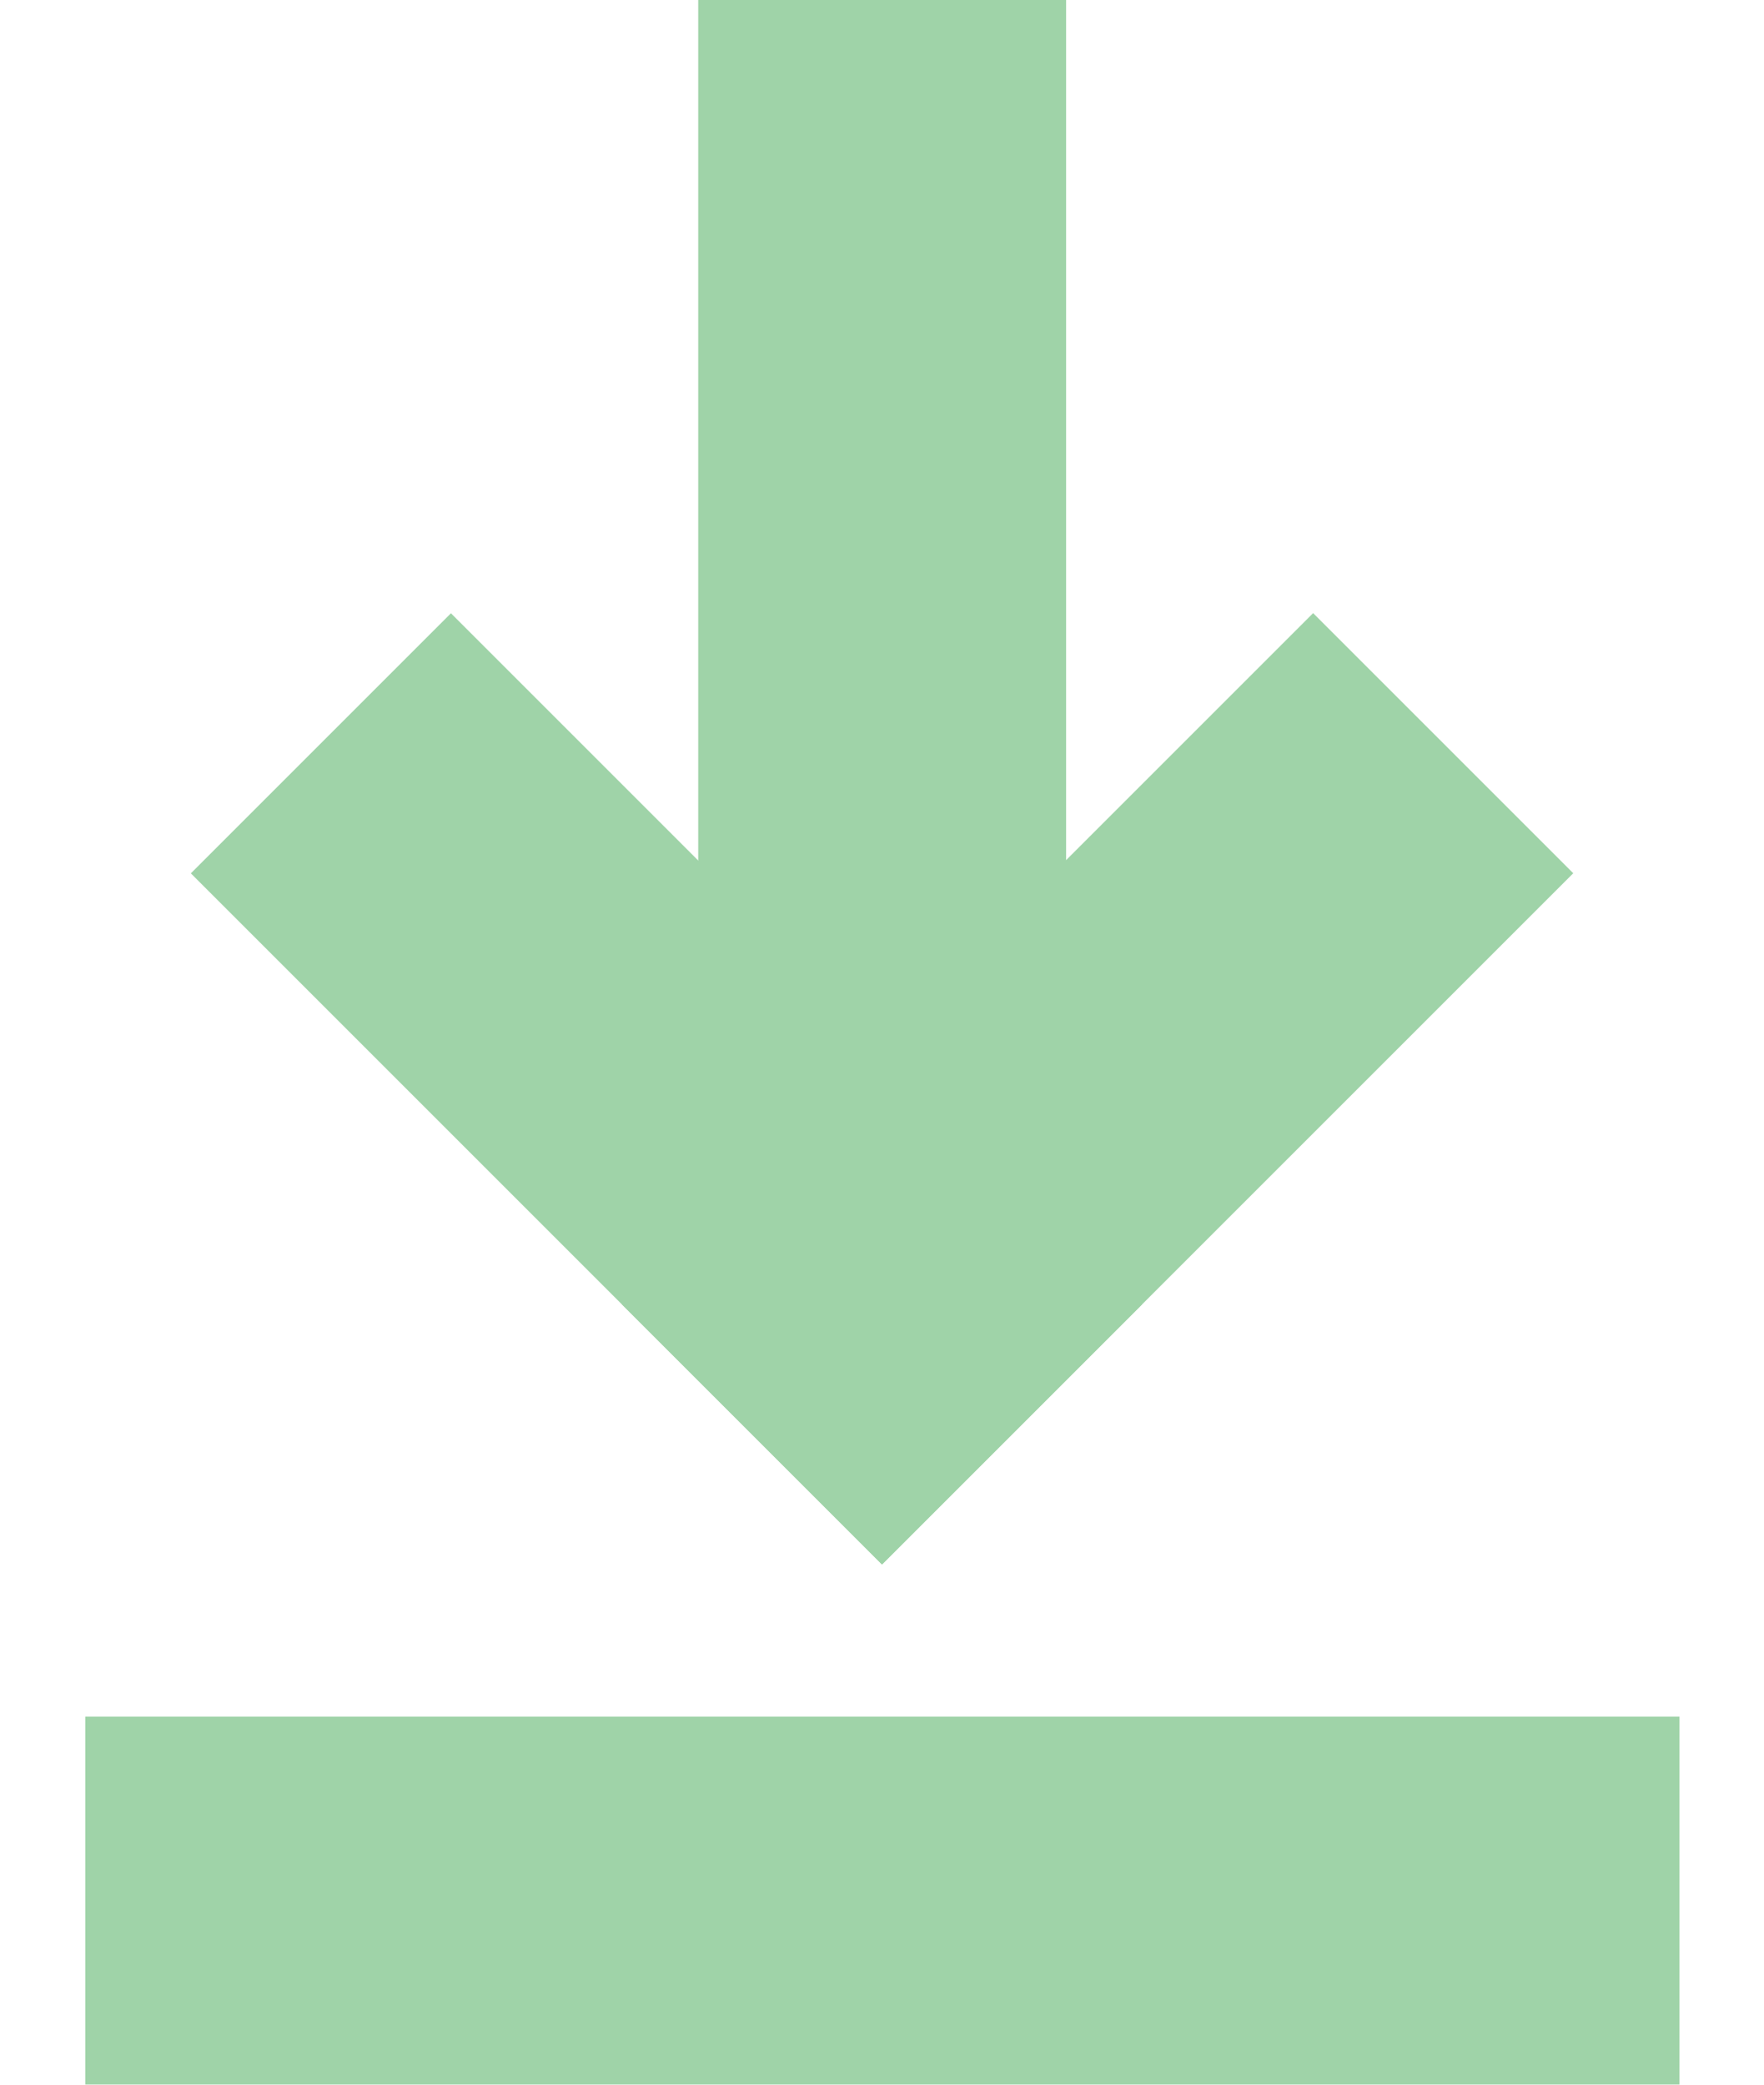
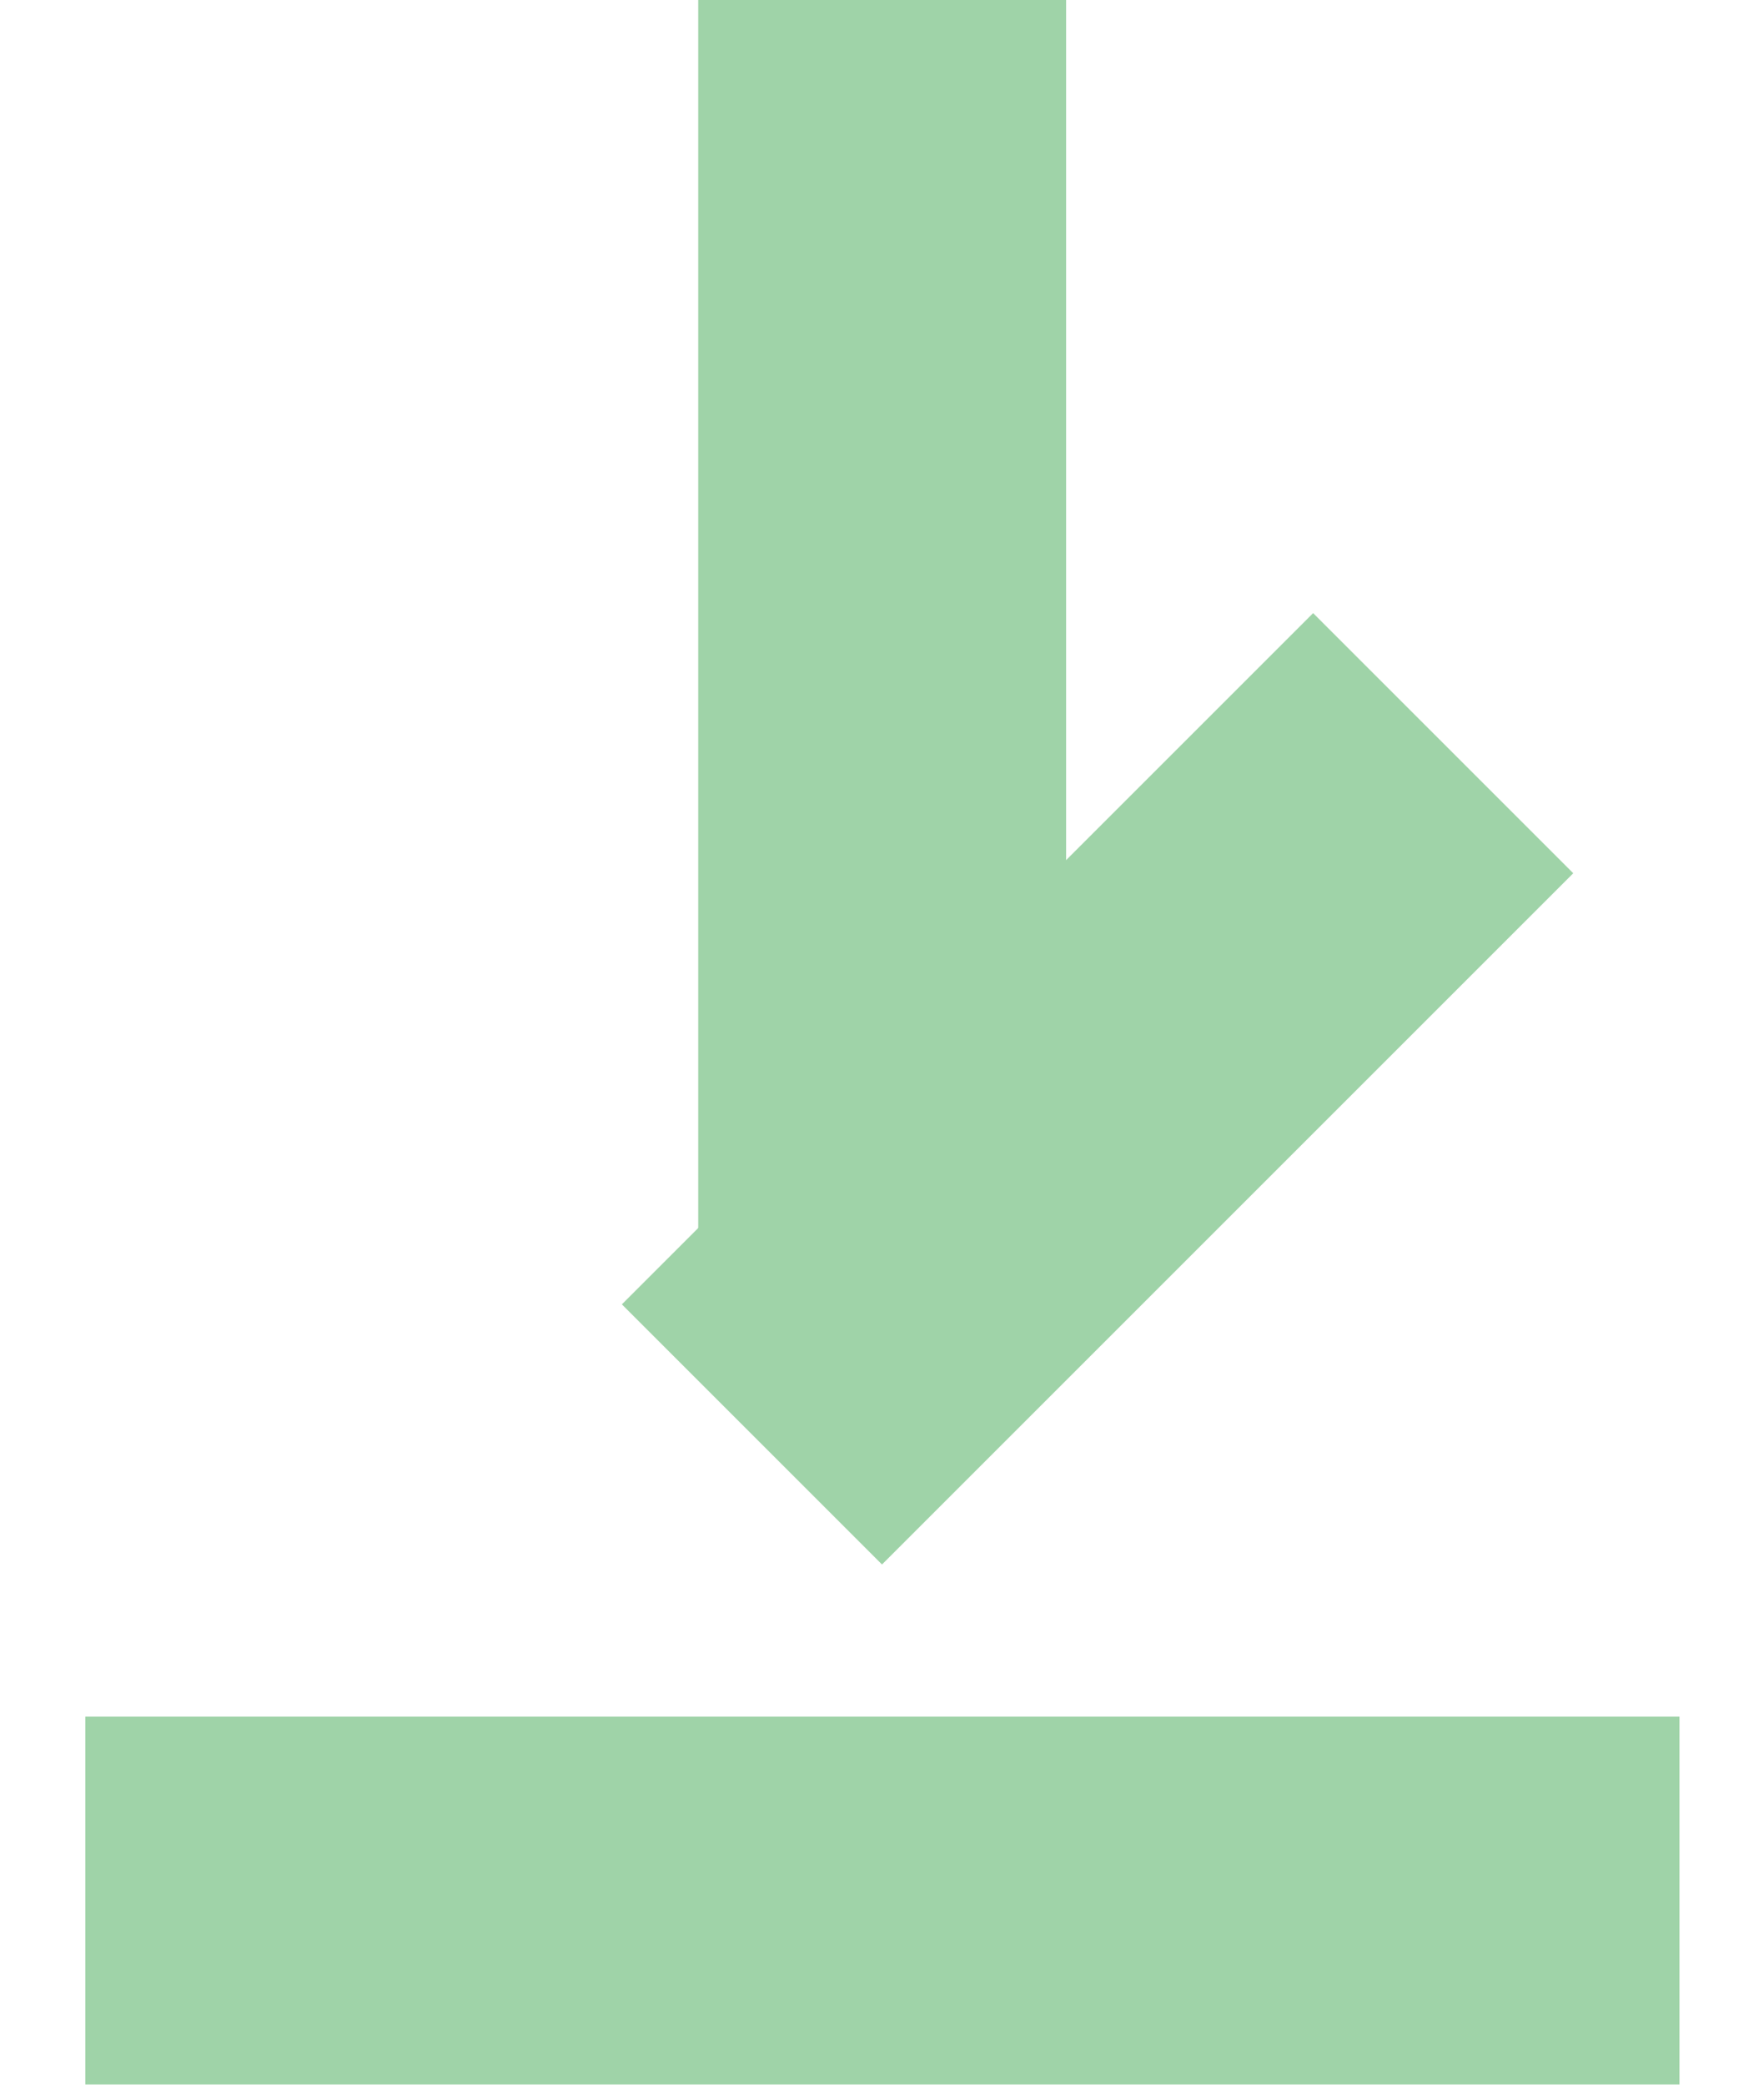
<svg xmlns="http://www.w3.org/2000/svg" width="11" height="13" viewBox="0 0 11 13" fill="none">
  <rect x="10.473" y="10.705" width="2.294" height="9.941" transform="rotate(90 10.473 10.705)" fill="#9FD3A8" />
  <path d="M6.648 8.412L4.354 8.412L4.354 0L6.648 0L6.648 8.412Z" fill="#9FD3A8" />
  <rect x="5.5" y="9.756" width="2.294" height="6.096" transform="rotate(-135 5.5 9.756)" fill="#9FD3A8" />
-   <rect width="2.294" height="6.096" transform="matrix(0.707 -0.707 -0.707 -0.707 5.5 9.756)" fill="#9FD3A8" />
</svg>